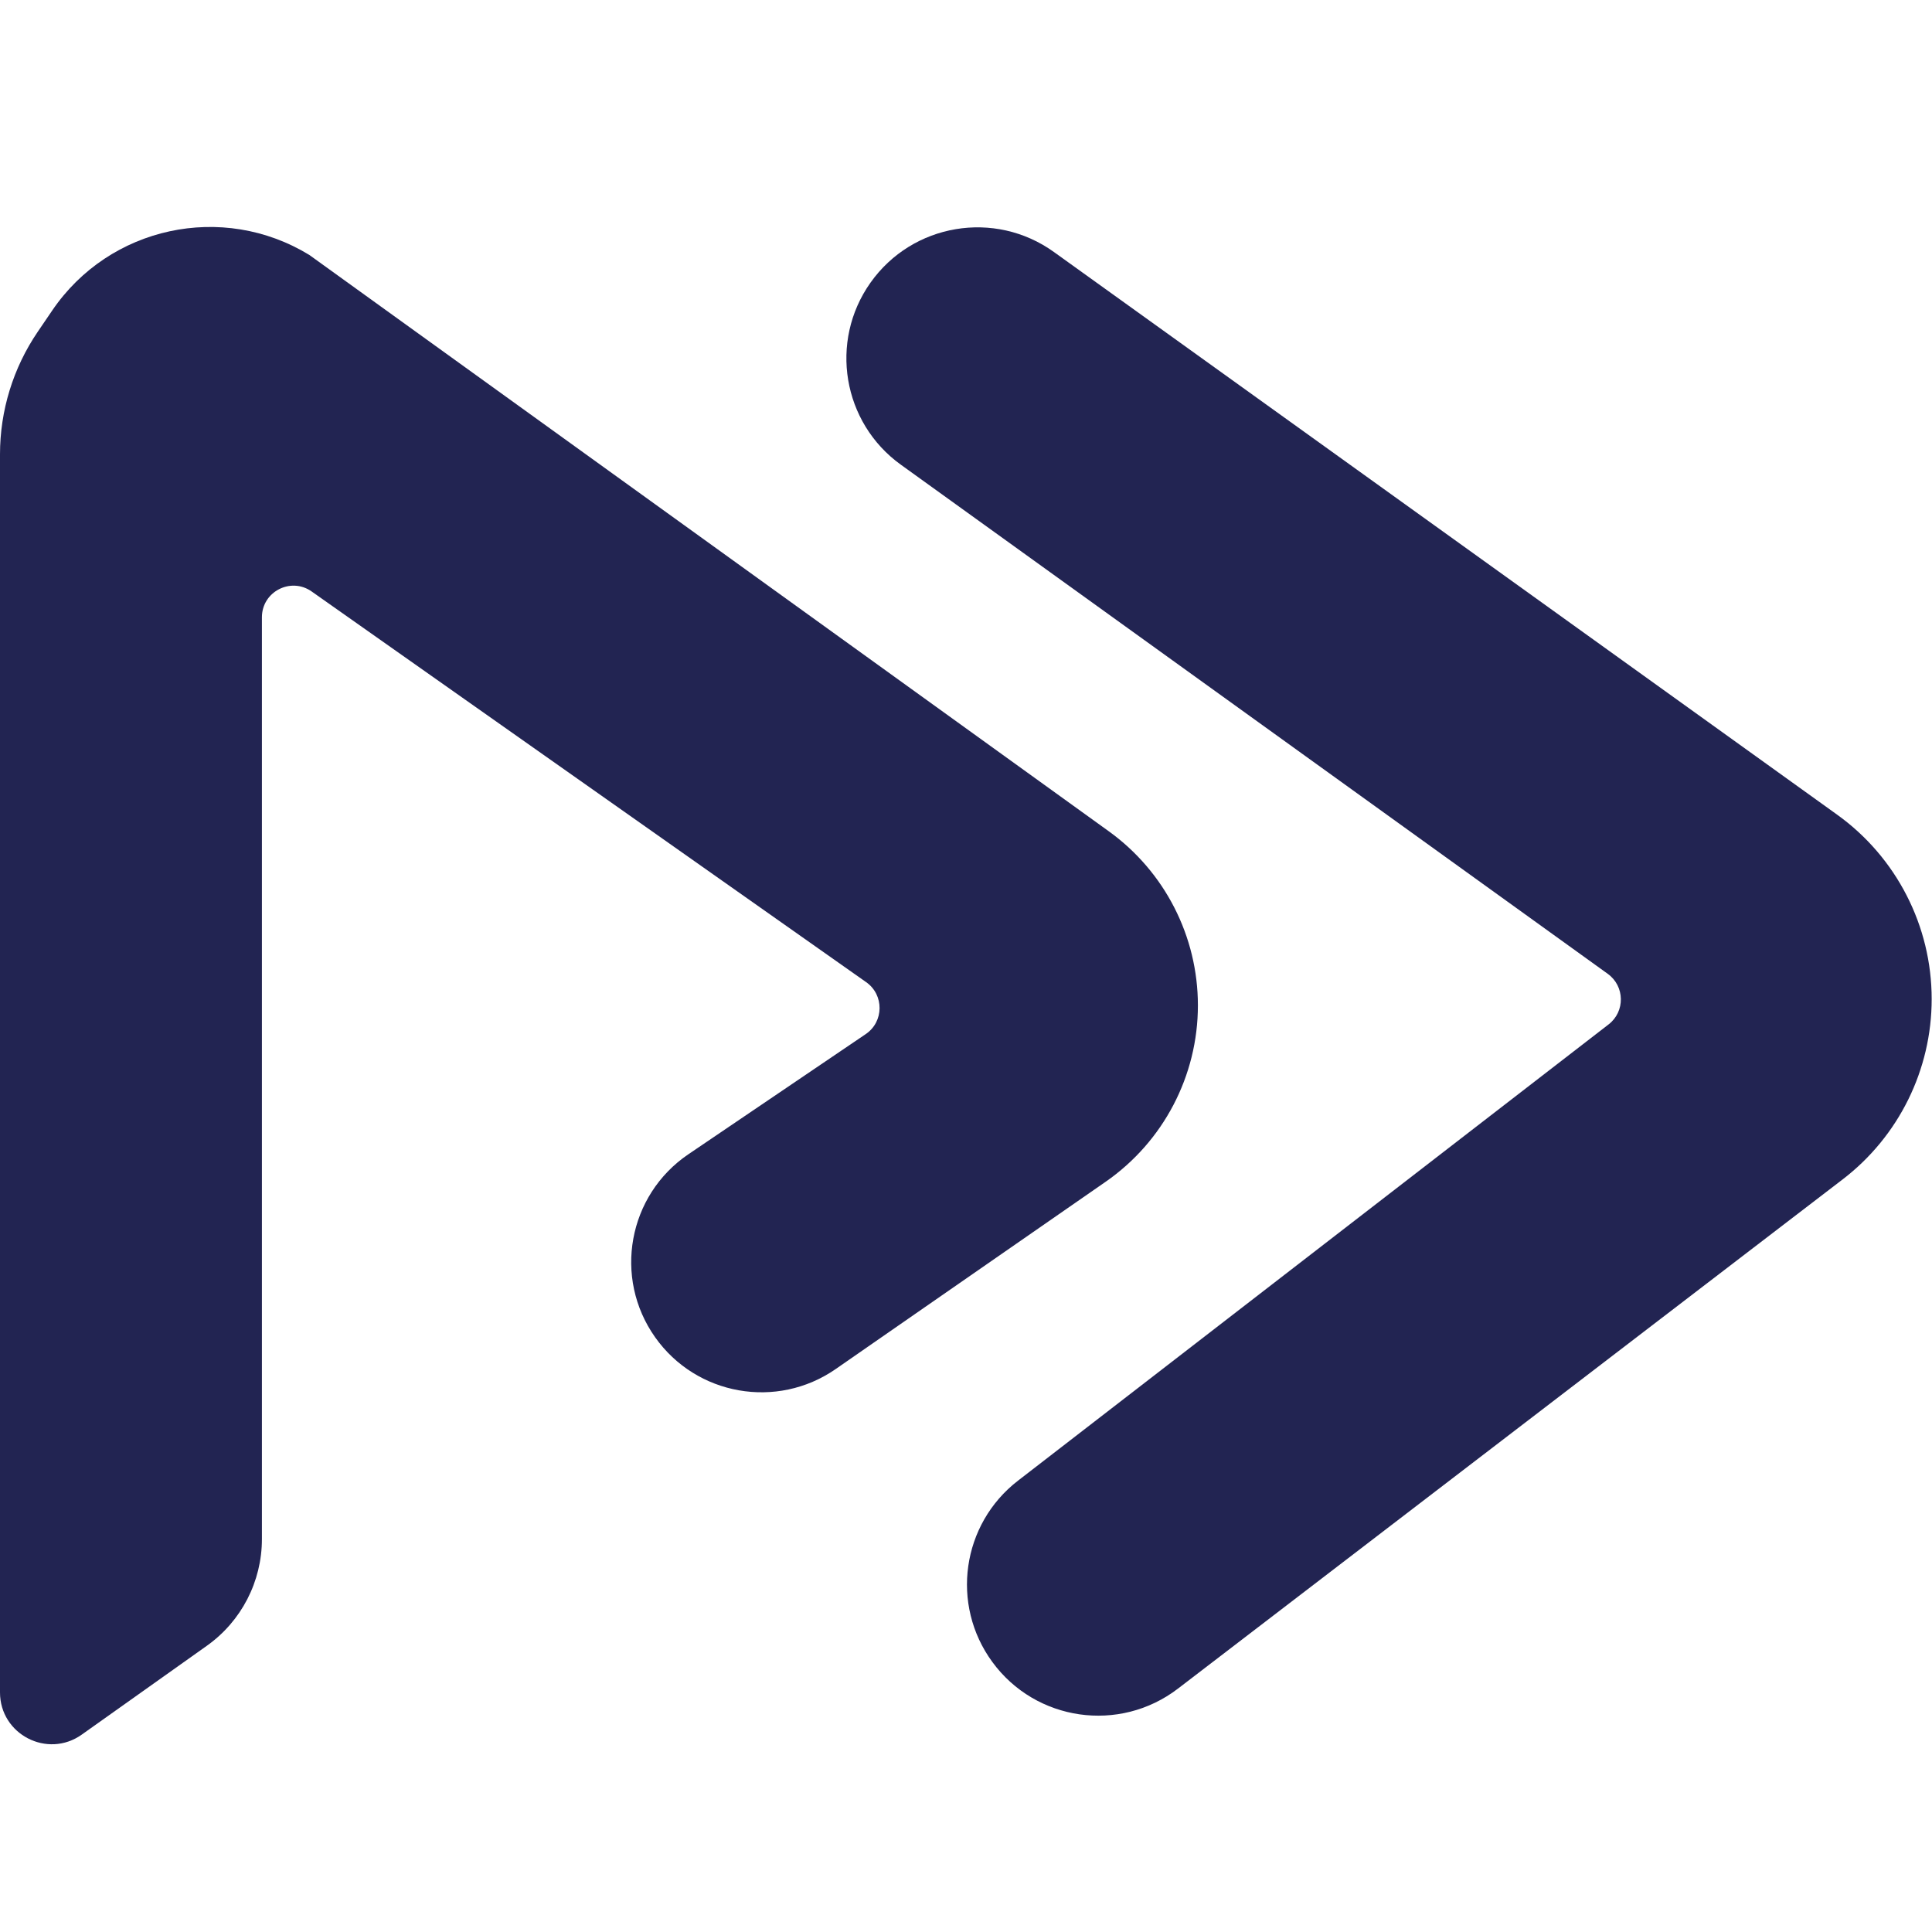
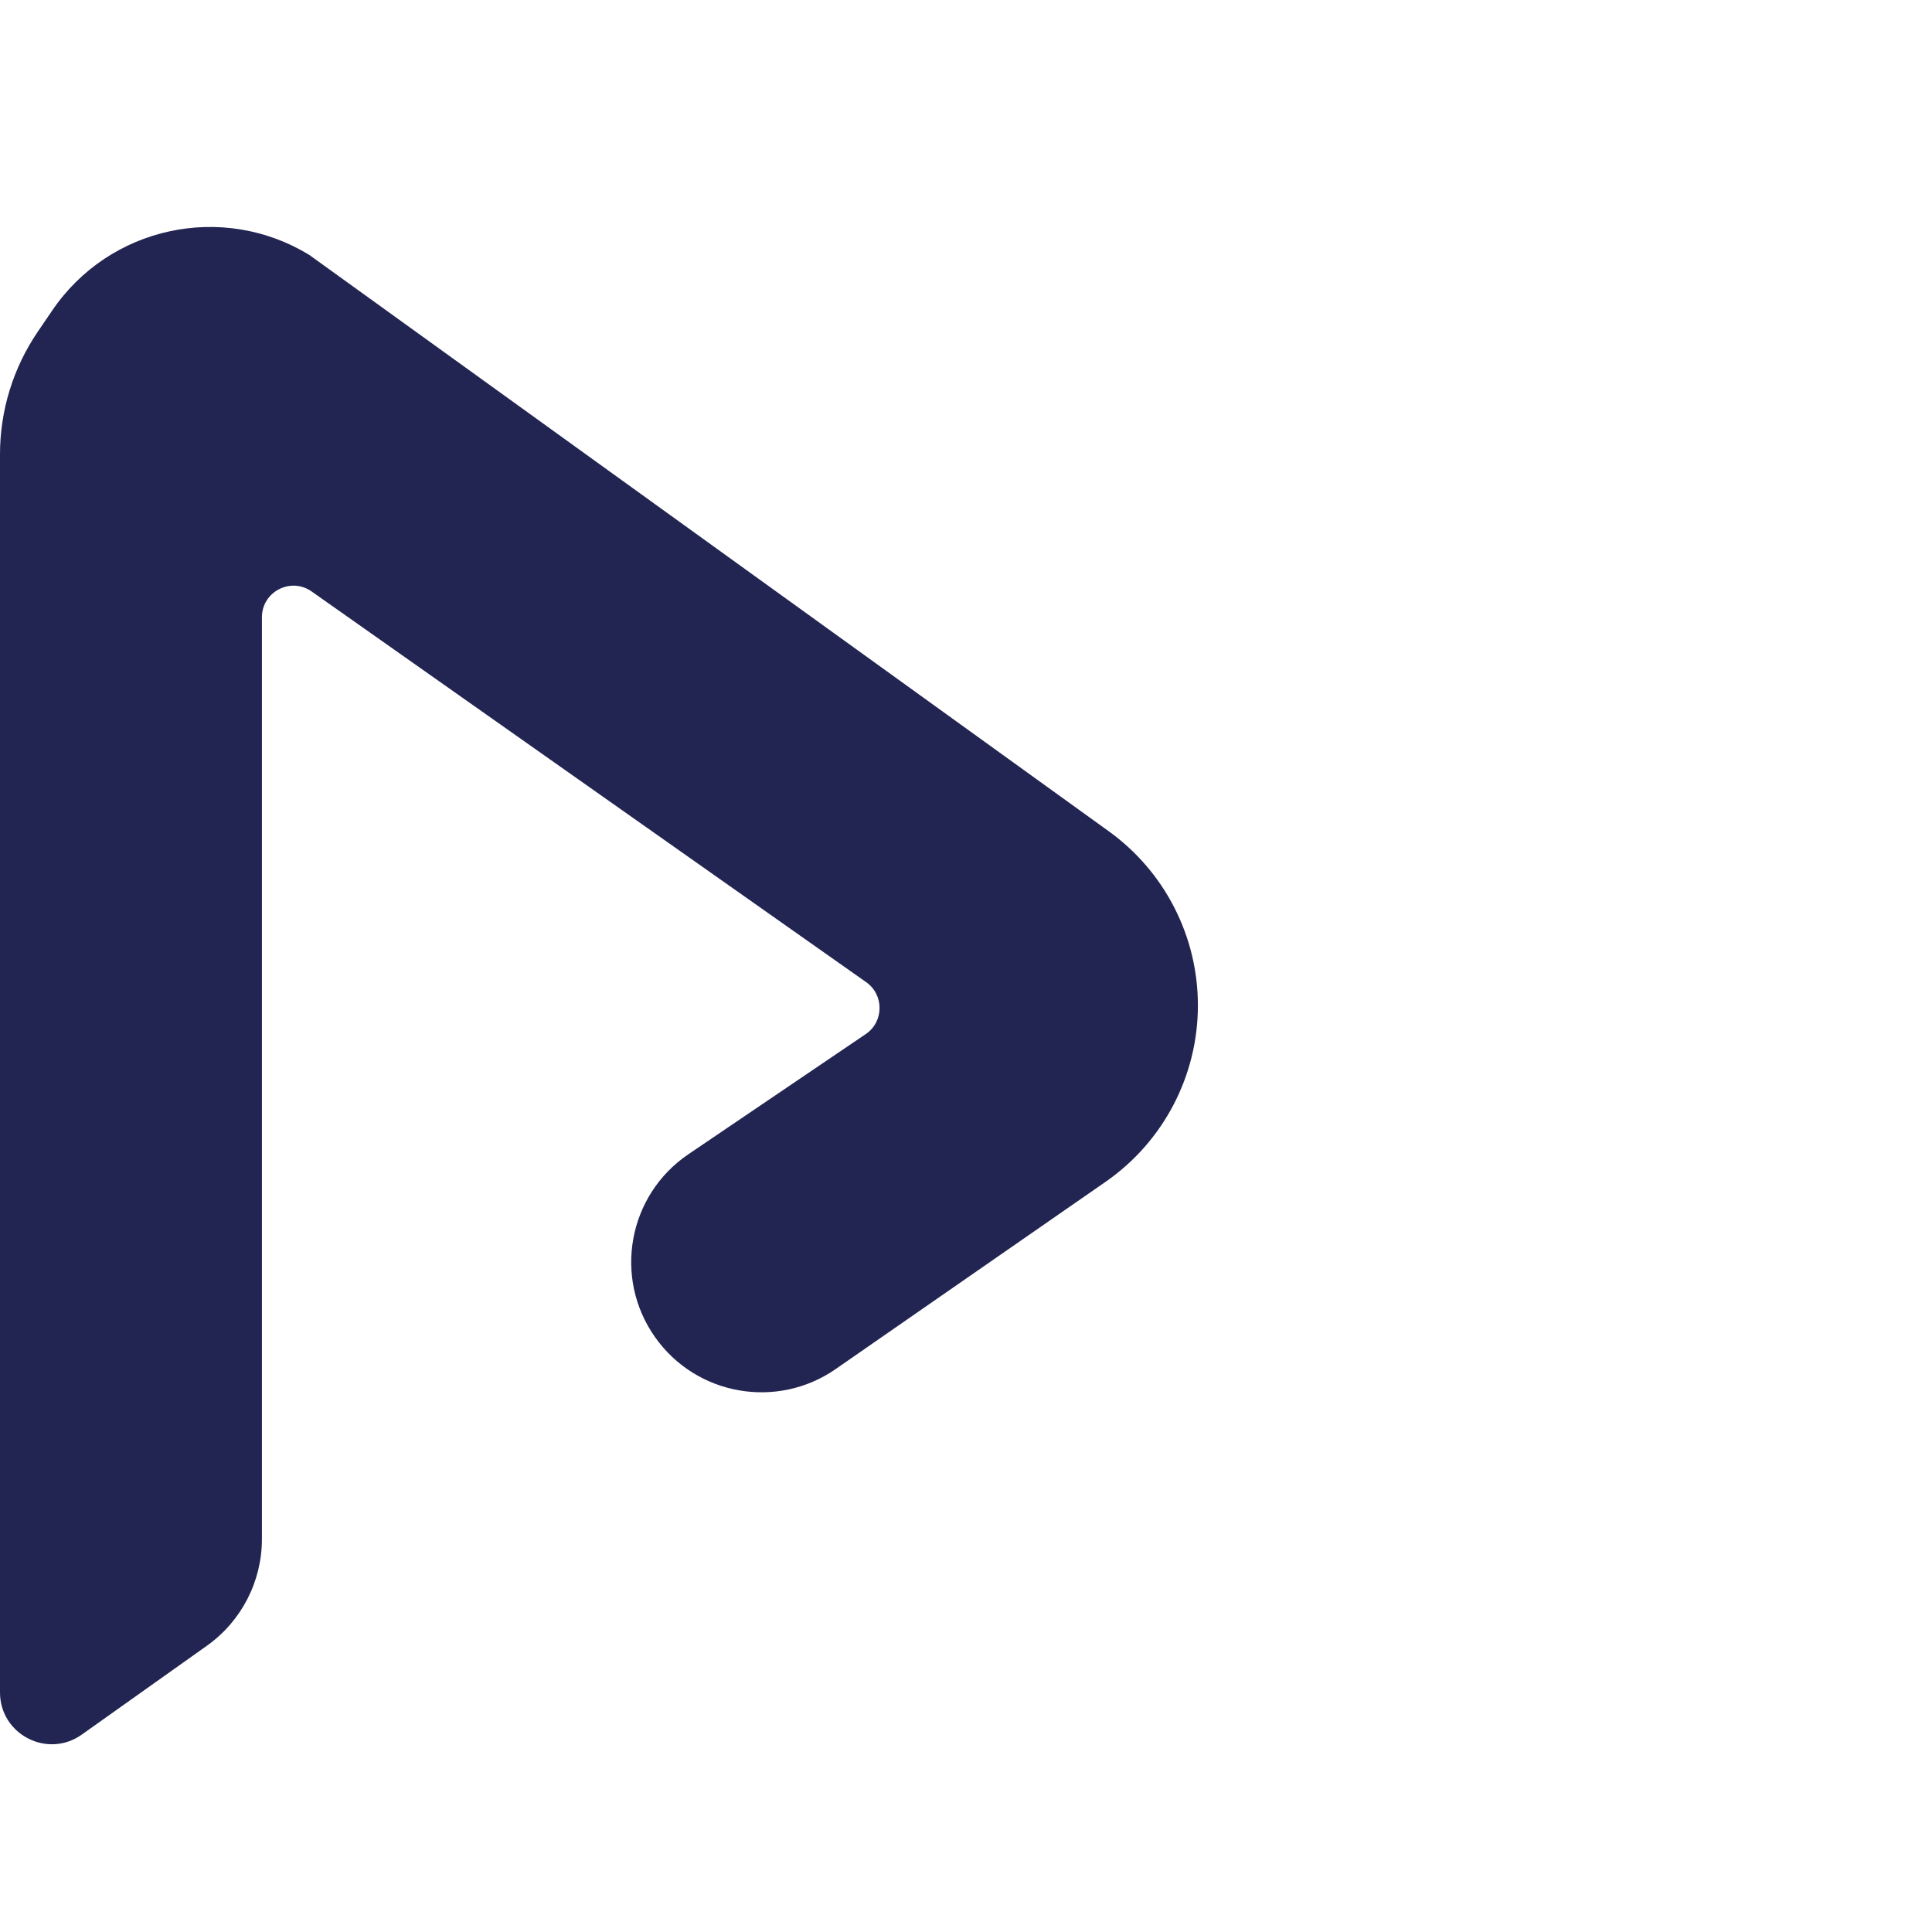
<svg xmlns="http://www.w3.org/2000/svg" width="60" height="60" viewBox="0 0 60 60" fill="none">
-   <path fill-rule="evenodd" clip-rule="evenodd" d="M27.032 8.781C25.743 10.604 26.164 13.127 27.977 14.432L49.93 30.243C50.462 30.627 50.475 31.414 49.956 31.814L31.614 45.984C29.866 47.334 29.512 49.831 30.817 51.613C32.166 53.458 34.768 53.831 36.582 52.442L57.227 36.626C58.969 35.291 59.99 33.222 59.99 31.027C59.99 28.756 58.897 26.624 57.052 25.299L32.729 7.825C30.894 6.507 28.337 6.936 27.032 8.781Z" fill="#222452" />
  <path fill-rule="evenodd" clip-rule="evenodd" d="M1.171 10.305C0.408 11.427 0 12.752 0 14.109V52.559C0 53.865 1.474 54.626 2.539 53.87L6.421 51.113C7.496 50.351 8.134 49.115 8.134 47.797V19.17C8.134 18.376 9.029 17.911 9.679 18.369L26.9 30.502C27.461 30.897 27.453 31.731 26.886 32.115L21.379 35.846C19.503 37.117 19.037 39.68 20.345 41.529C21.627 43.342 24.129 43.782 25.953 42.517L34.335 36.702C36.131 35.456 37.202 33.409 37.202 31.224C37.202 29.08 36.172 27.068 34.433 25.815L9.607 7.918C6.912 6.271 3.398 7.03 1.622 9.642L1.171 10.305Z" fill="#222452" />
</svg>